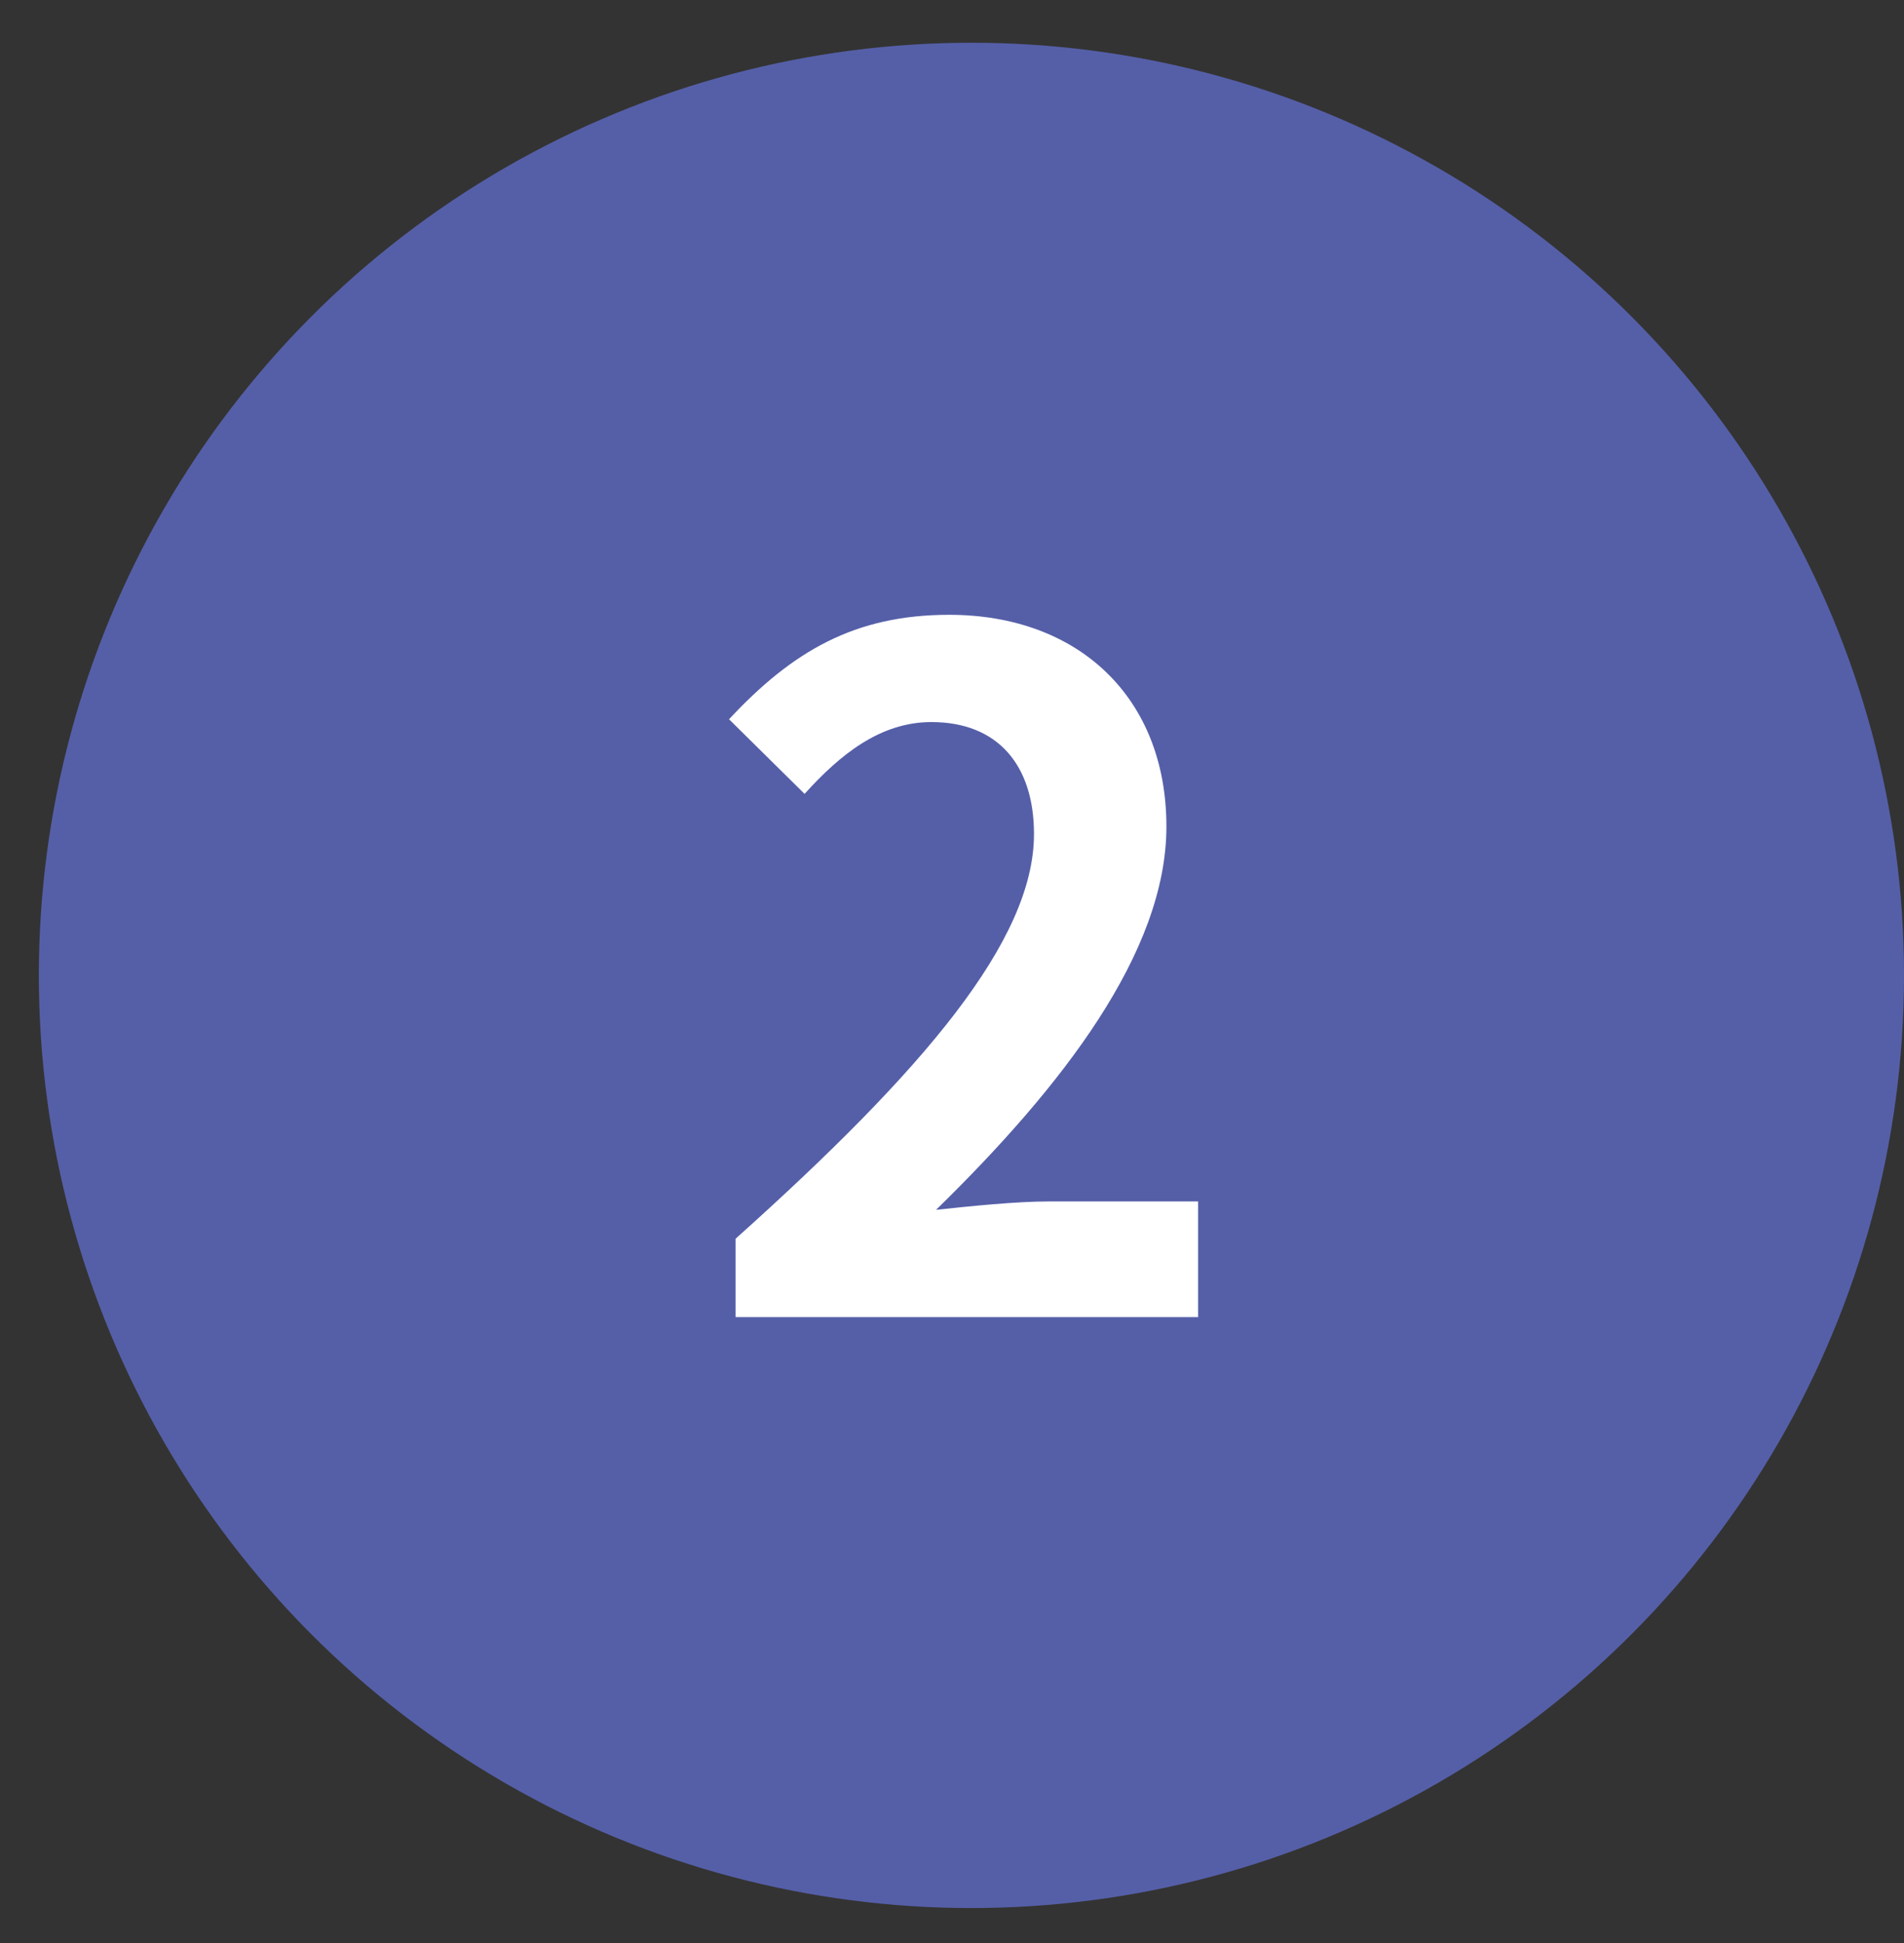
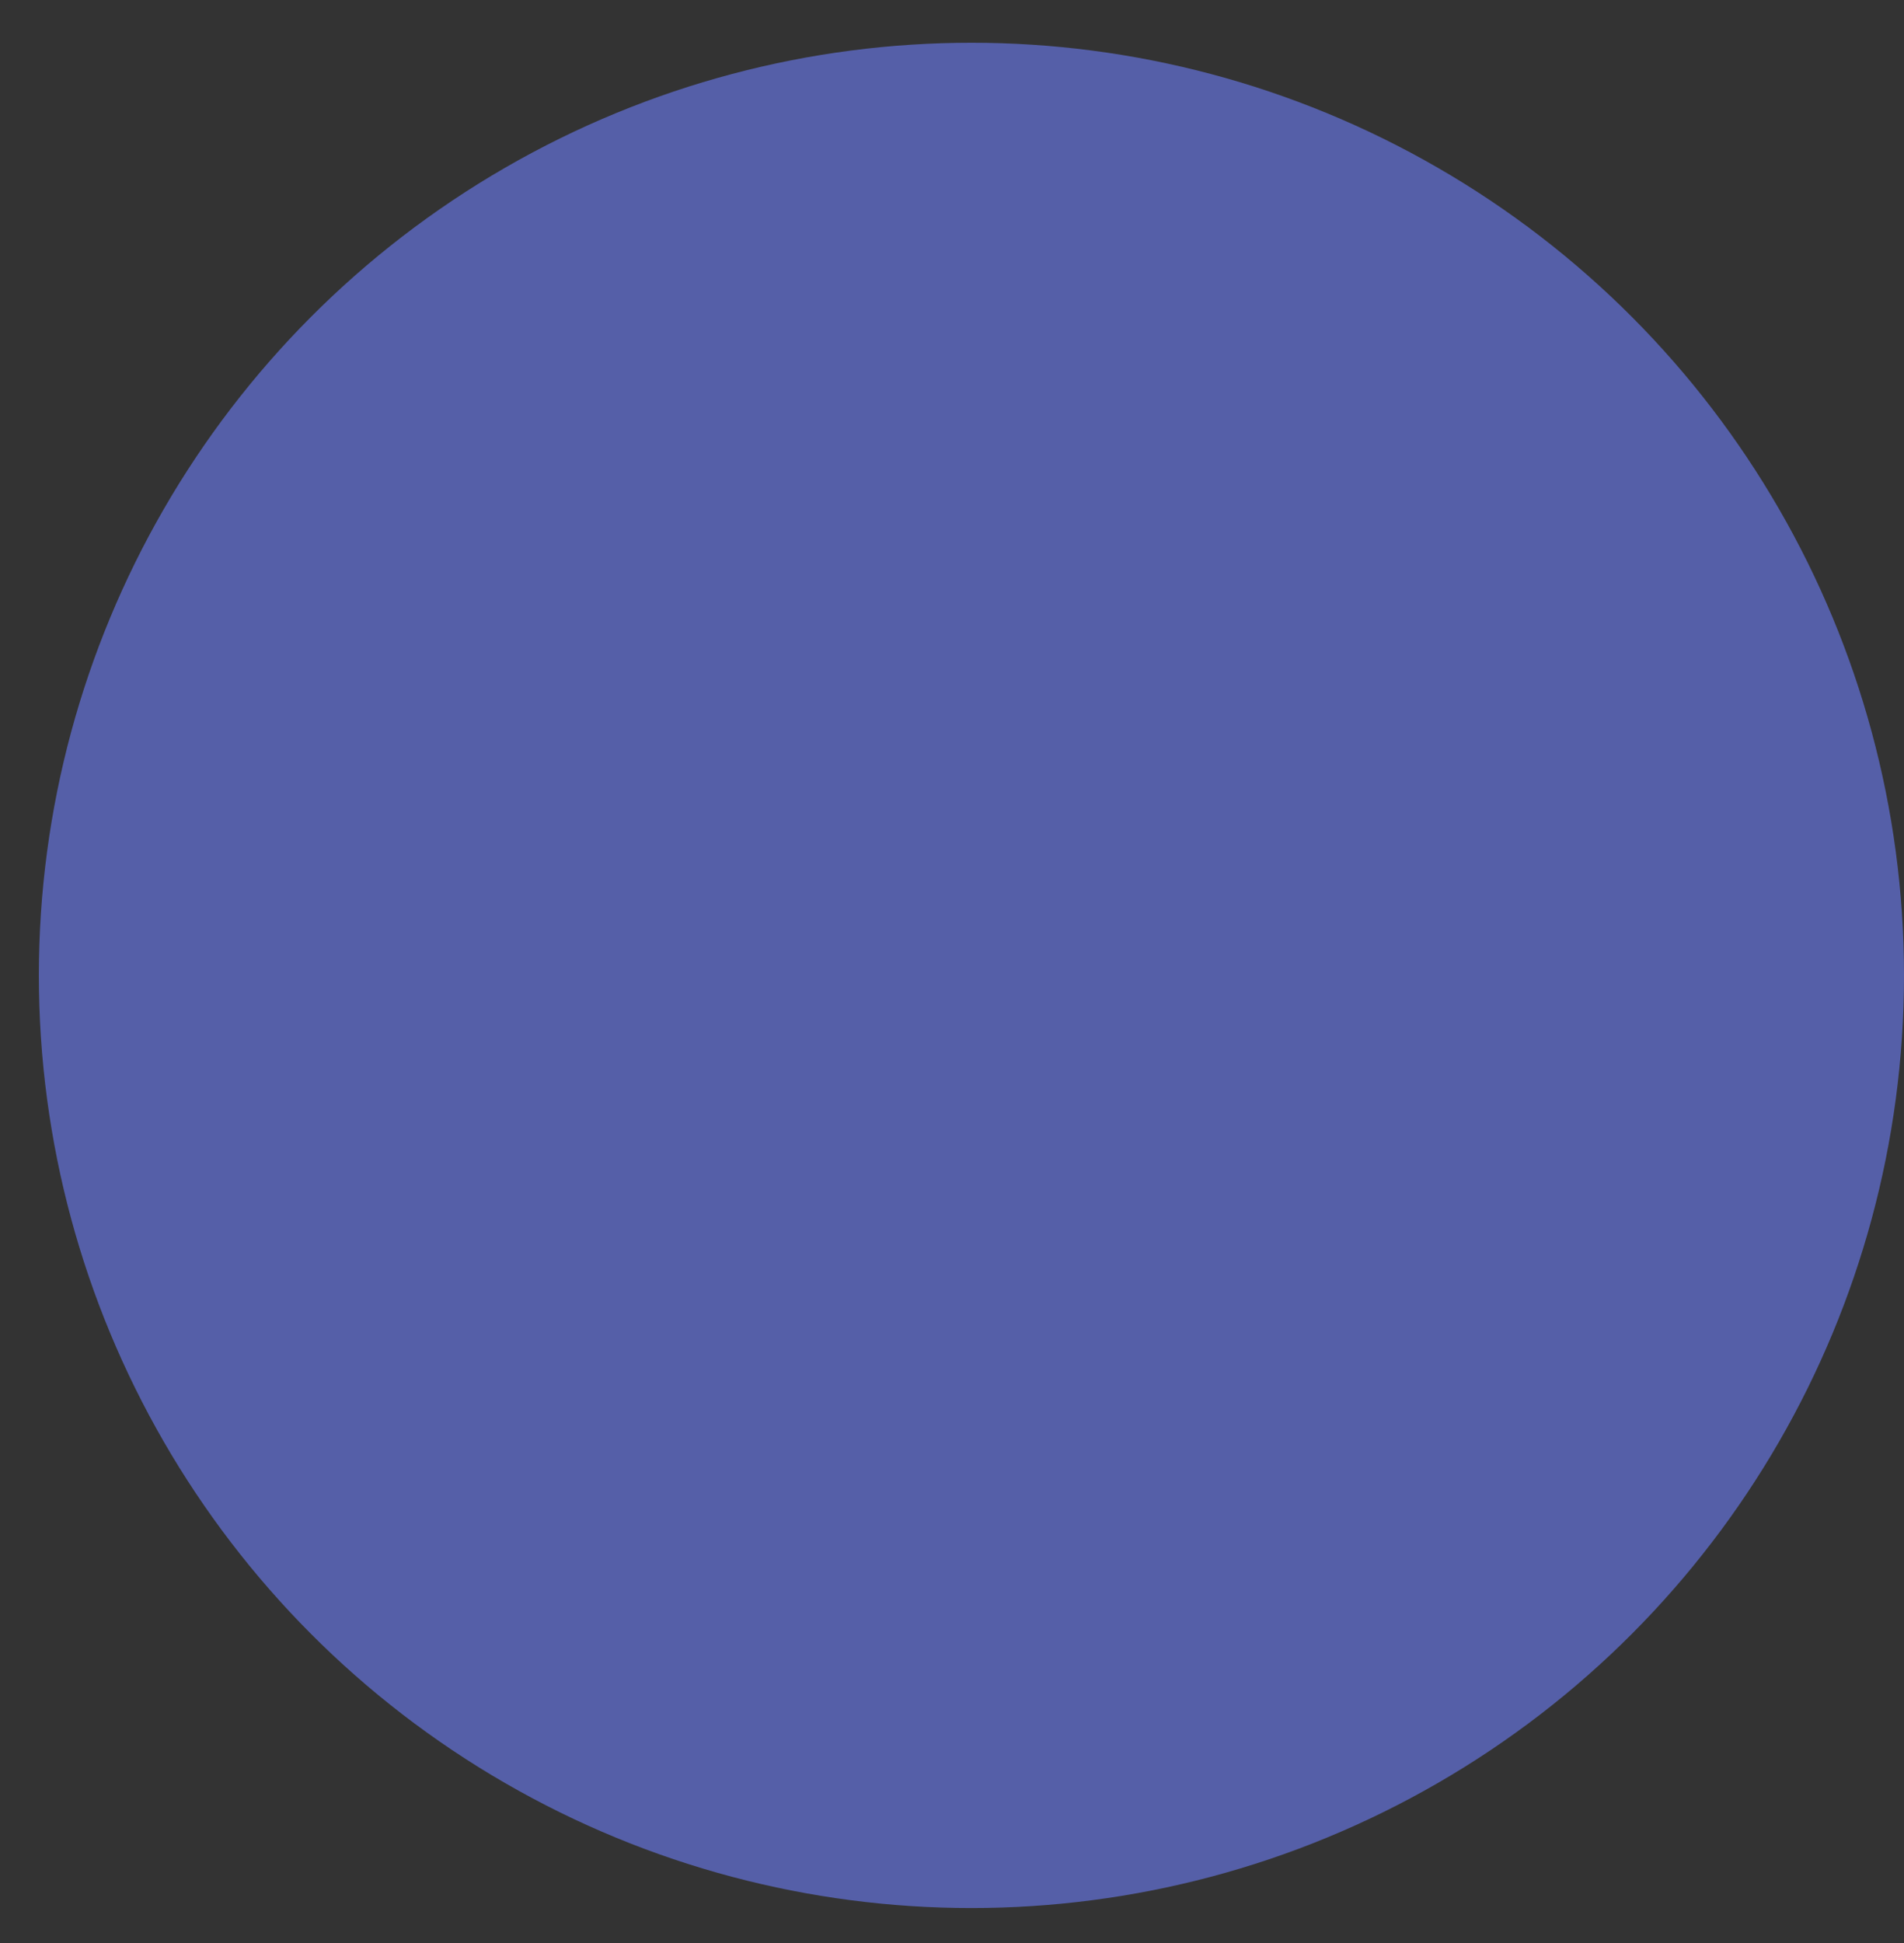
<svg xmlns="http://www.w3.org/2000/svg" width="49" height="50" viewBox="0 0 49 50" fill="none">
  <rect x="0" y="0" width="49" height="50" fill="#333333" stroke="none" />
  <circle cx="25" cy="25.1" r="24" fill="#555FA8" />
-   <path d="M18.93 33.893V31.877C23.778 27.533 26.61 24.197 26.61 21.461C26.61 19.685 25.674 18.581 23.97 18.581C22.65 18.581 21.618 19.421 20.706 20.429L18.762 18.509C20.394 16.757 22.002 15.821 24.426 15.821C27.762 15.821 30.018 17.957 30.018 21.269C30.018 24.509 27.33 27.965 24.09 31.133C24.978 31.037 26.154 30.917 26.994 30.917H30.834V33.893H18.93Z" fill="white" />
</svg>